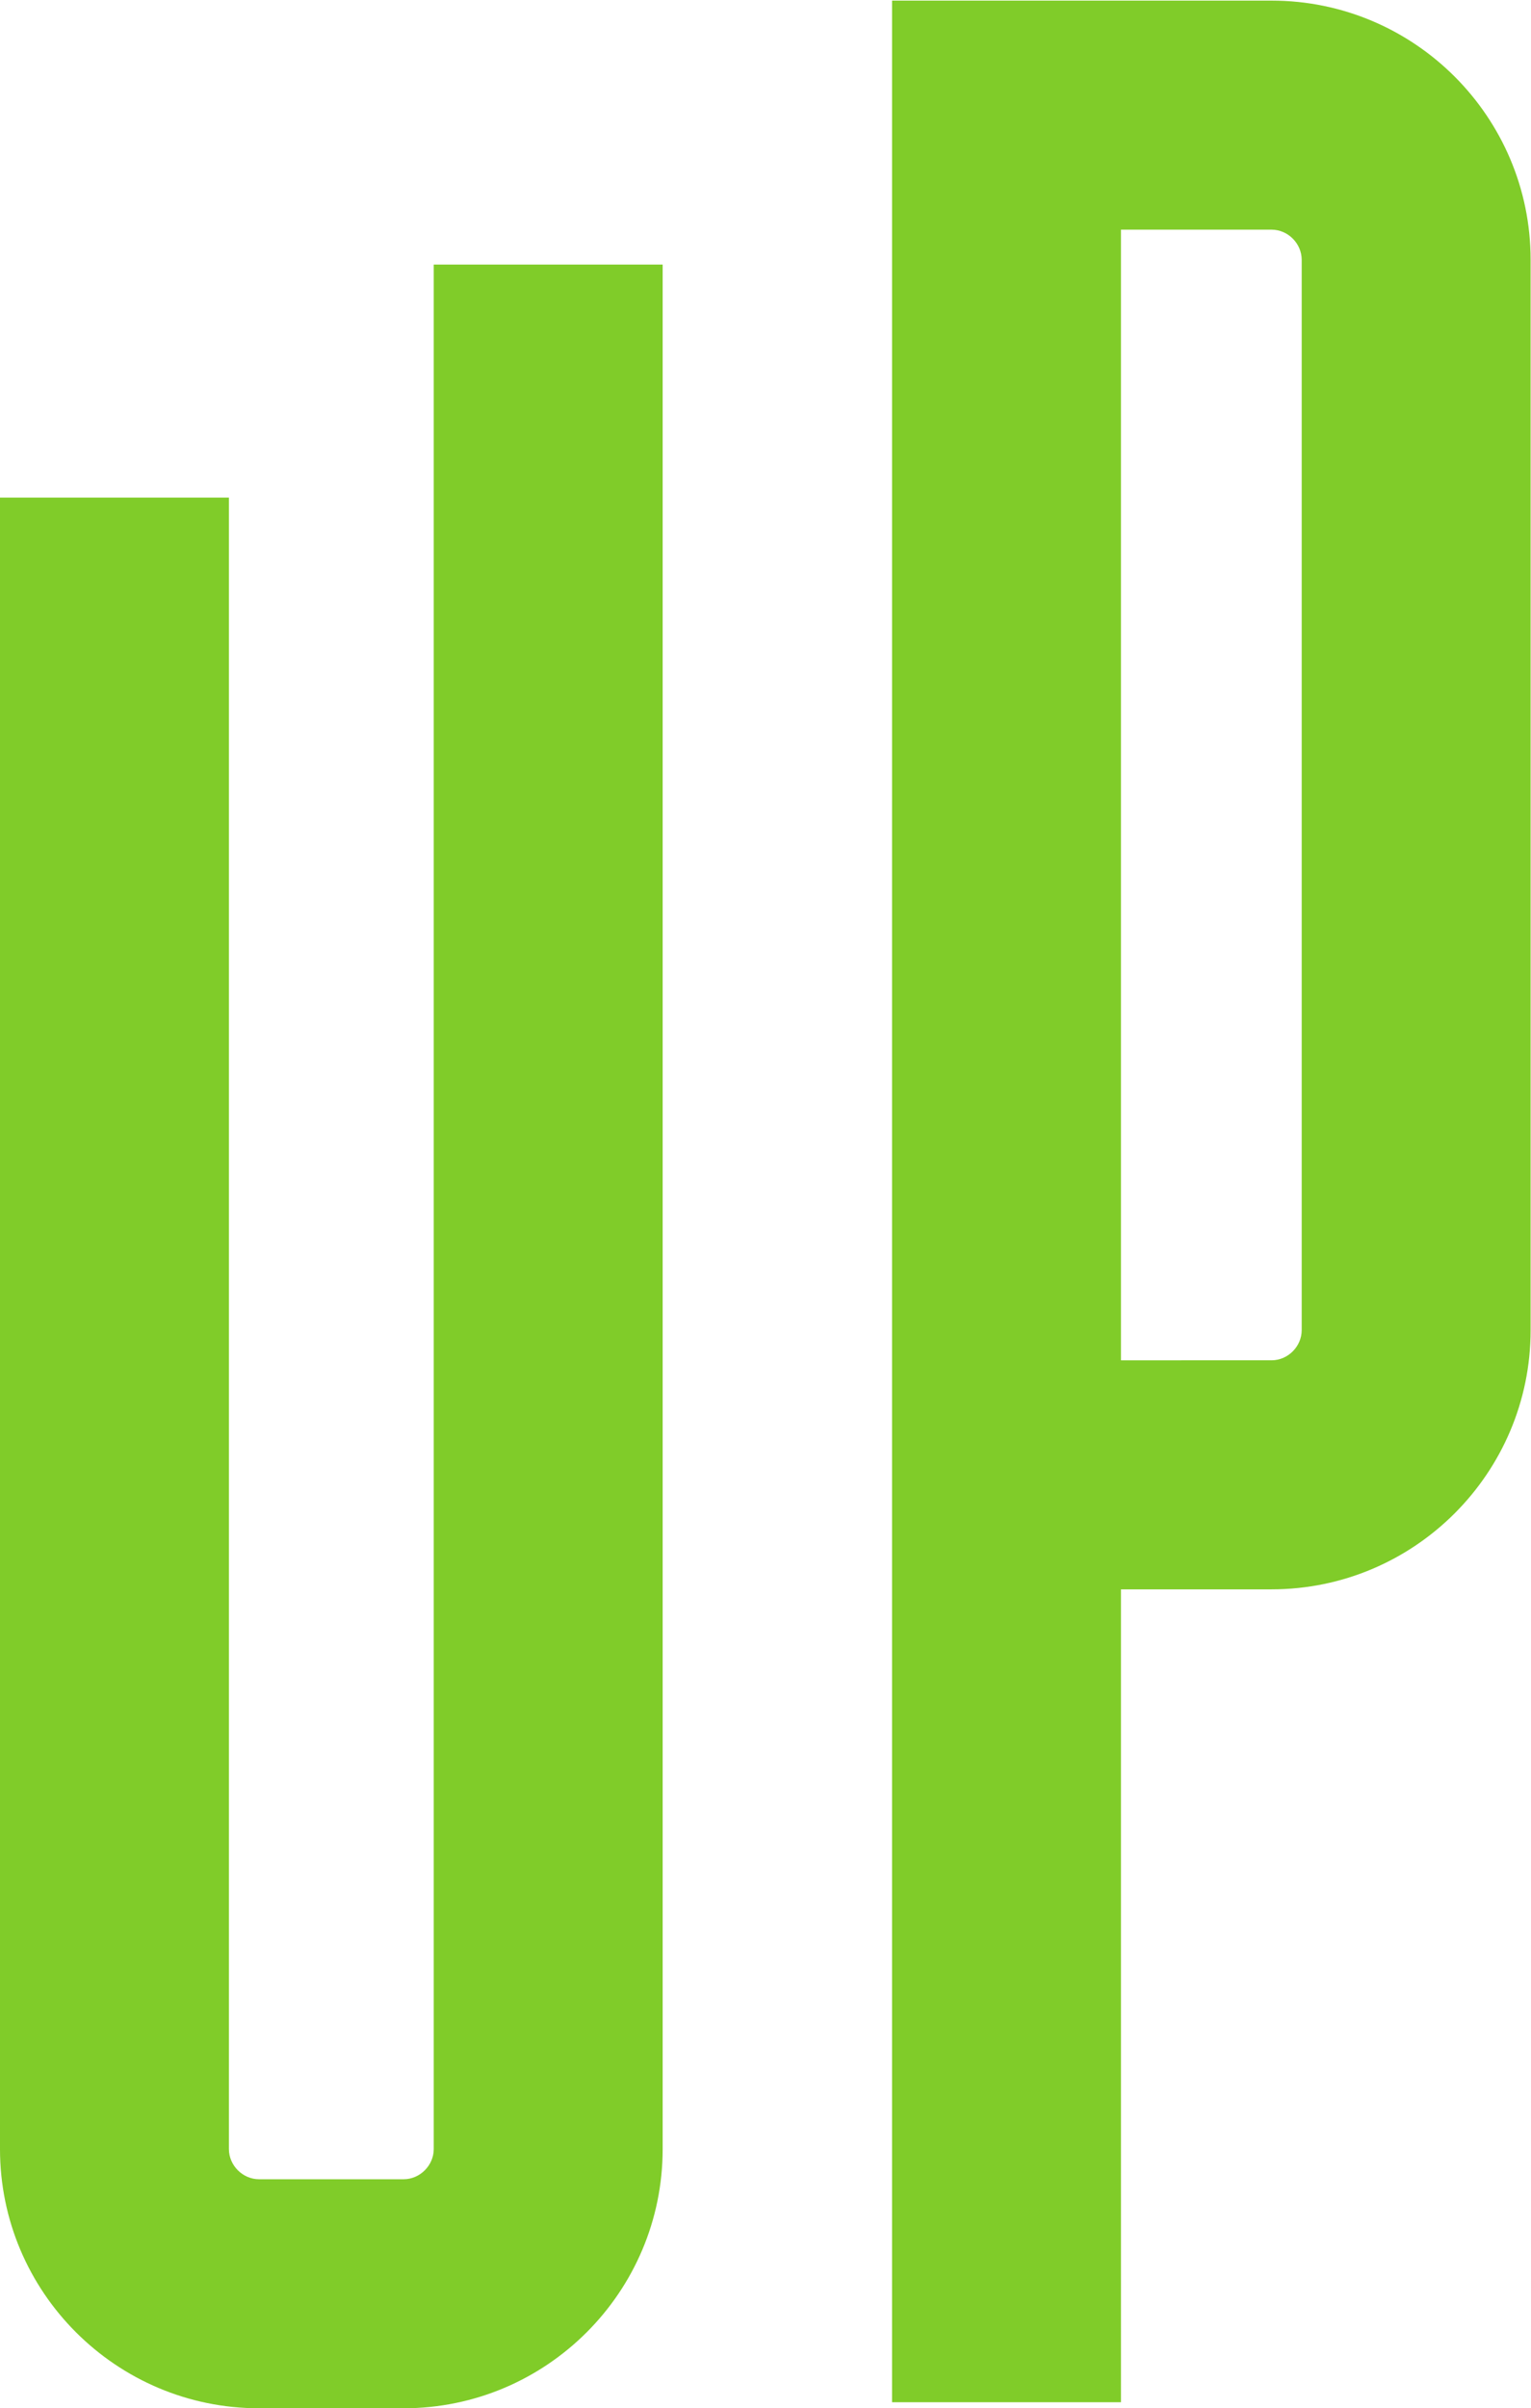
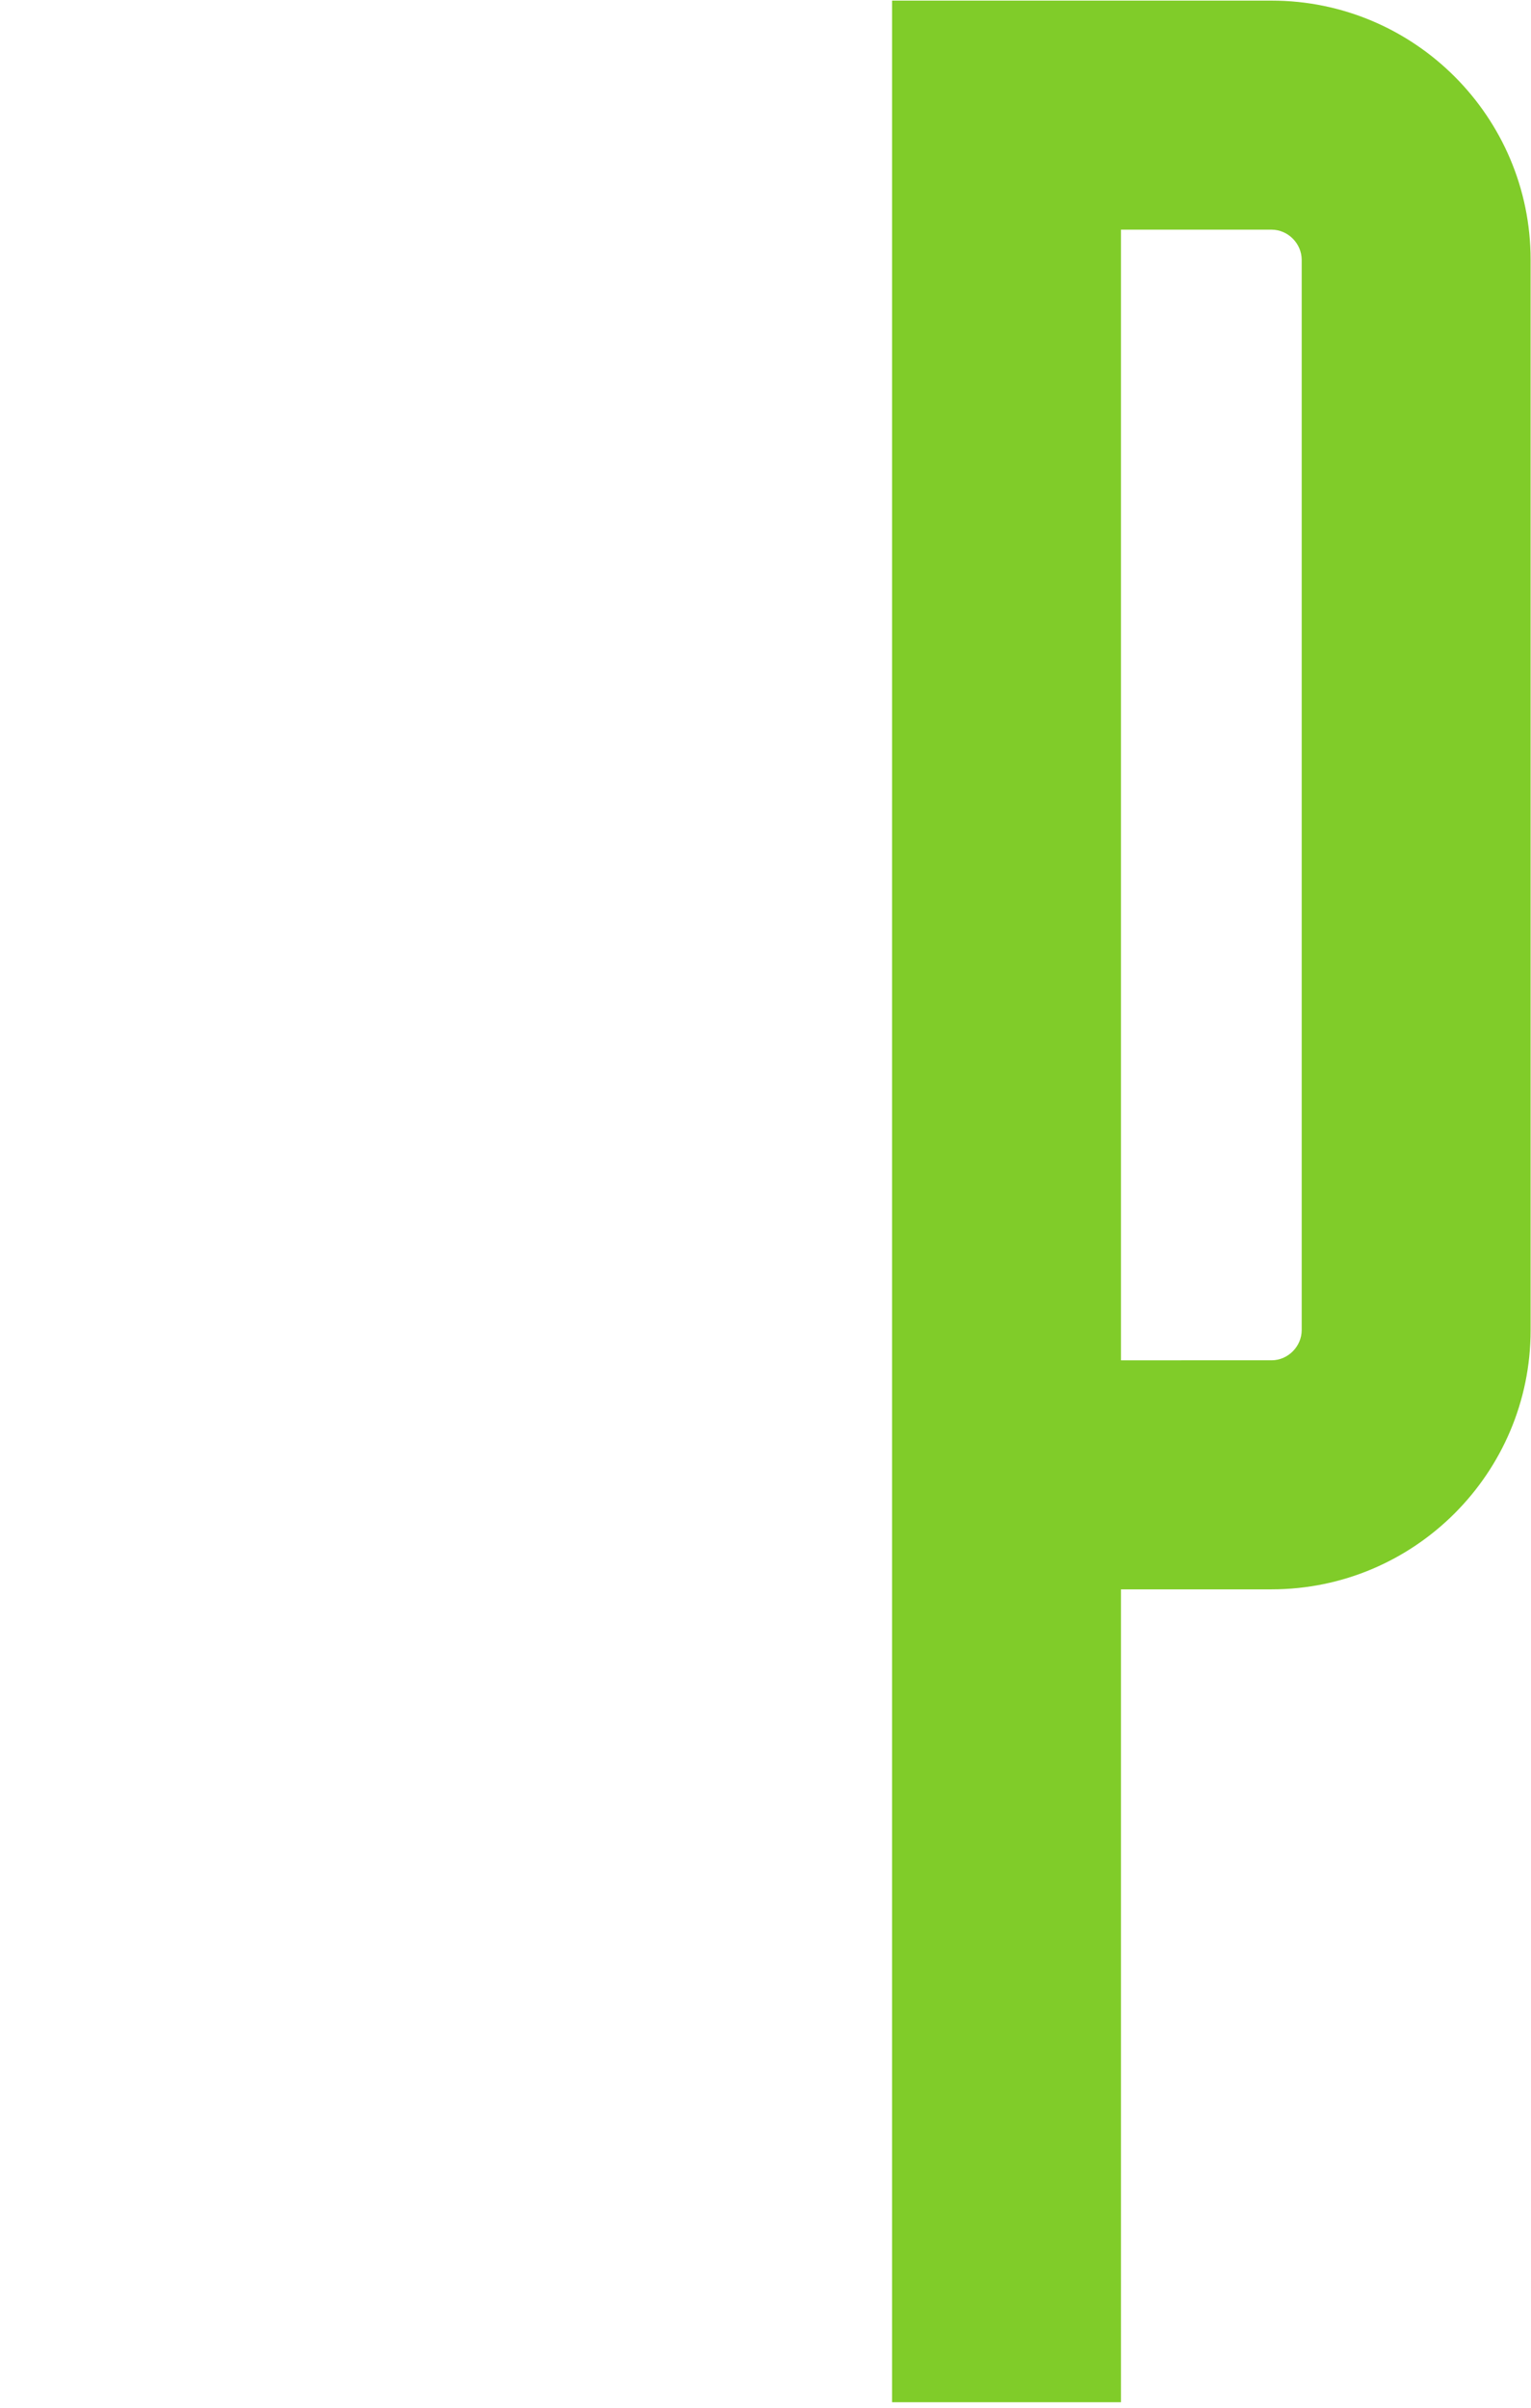
<svg xmlns="http://www.w3.org/2000/svg" xmlns:ns1="http://sodipodi.sourceforge.net/DTD/sodipodi-0.dtd" xmlns:ns2="http://www.inkscape.org/namespaces/inkscape" version="1.1" id="svg2" xml:space="preserve" width="169.387" height="266.307" viewBox="0 0 169.387 266.307" ns1:docname="AVM_UP_gross grün ohne Text.eps">
  <defs id="defs6" />
  <ns1:namedview pagecolor="#ffffff" bordercolor="#666666" borderopacity="1" objecttolerance="10" gridtolerance="10" guidetolerance="10" ns2:pageopacity="0" ns2:pageshadow="2" ns2:window-width="640" ns2:window-height="480" id="namedview4" />
  <g id="g10" ns2:groupmode="layer" ns2:label="ink_ext_XXXXXX" transform="matrix(1.333,0,0,-1.333,0,266.307)">
    <g id="g12" transform="scale(0.1)">
-       <path d="m 360,215 c 0,-13.551 -11.449,-25 -25,-25 H 215 c -13.551,0 -25,11.449 -25,25 V 1585 H 0 V 215 C 0,96.449 96.449,0 215,0 H 335 C 453.551,0 550,96.449 550,215 V 1778.33 H 360 V 215" style="fill:#80cc29;fill-opacity:1;fill-rule:nonzero;stroke:none" id="path14" />
      <path d="m 1080.4,894.352 c 0,-13.551 -11.44,-25 -25,-25 H 930.391 V 1807.29 H 1055.4 c 13.56,0 25,-11.45 25,-25 z m -25,1102.938 H 740.398 L 740.391,5 h 190 V 679.352 H 1055.4 c 118.56,0 215,96.449 215,215 v 887.938 c 0,118.55 -96.44,215 -215,215" style="fill:#80cc29;fill-opacity:1;fill-rule:nonzero;stroke:none" id="path16" />
    </g>
  </g>
</svg>